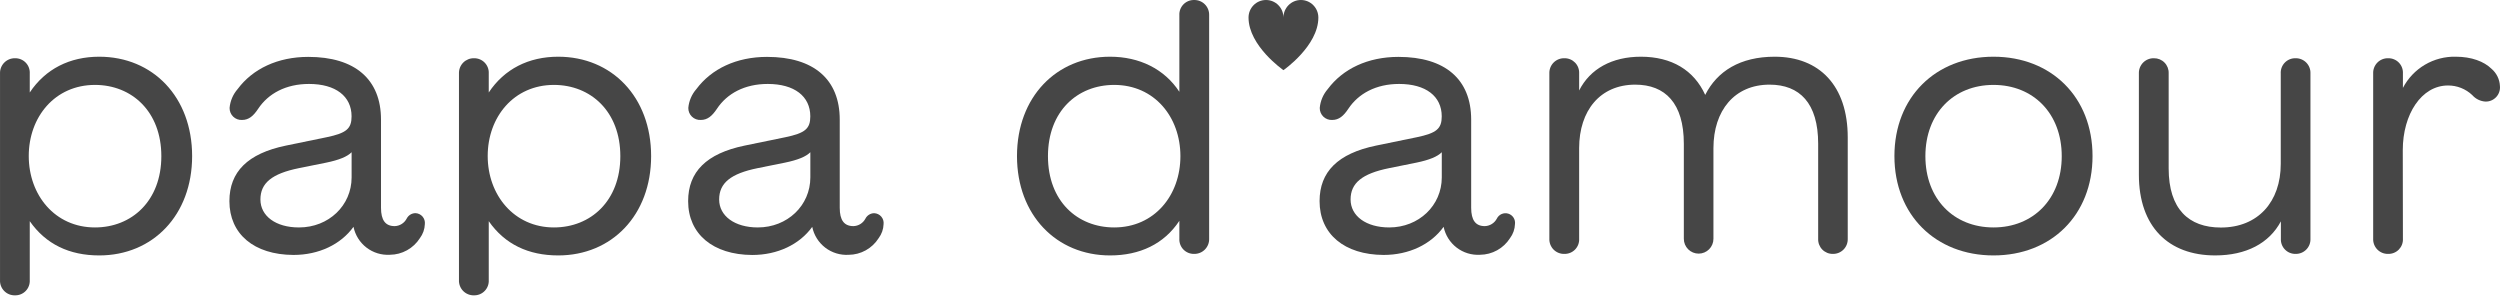
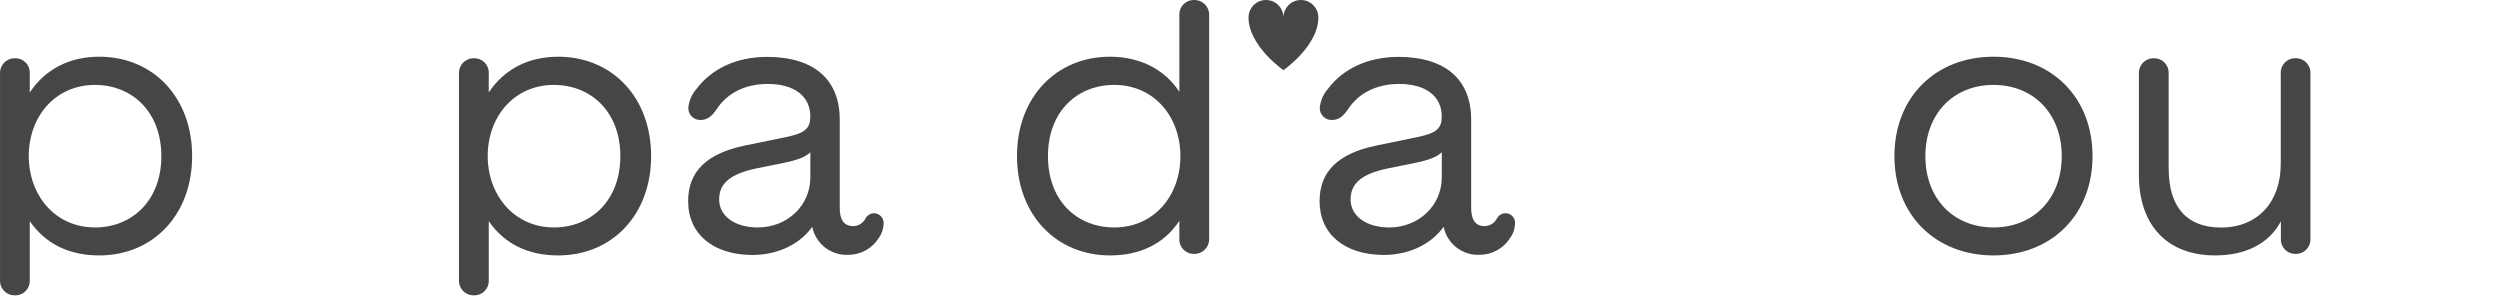
<svg xmlns="http://www.w3.org/2000/svg" width="424" height="51" viewBox="0 0 424 51" fill="none">
  <path d="M0.003 47.5V12.467C-0.01 12.127 0.048 11.788 0.171 11.471C0.294 11.153 0.481 10.865 0.719 10.623C0.958 10.38 1.243 10.189 1.558 10.061C1.873 9.933 2.211 9.871 2.551 9.878C2.888 9.871 3.224 9.933 3.536 10.062C3.848 10.19 4.13 10.382 4.365 10.625C4.599 10.868 4.781 11.158 4.898 11.475C5.016 11.791 5.066 12.129 5.047 12.467V15.687C7.691 11.708 11.814 9.618 16.829 9.618C25.914 9.618 32.585 16.446 32.585 26.473C32.585 36.499 25.899 43.32 16.829 43.32C11.784 43.32 7.78 41.43 5.047 37.511V47.5C5.066 47.837 5.016 48.175 4.898 48.492C4.781 48.809 4.599 49.098 4.365 49.341C4.13 49.585 3.848 49.776 3.536 49.905C3.224 50.034 2.888 50.096 2.551 50.088C2.21 50.099 1.871 50.039 1.554 49.912C1.238 49.785 0.951 49.594 0.712 49.351C0.473 49.108 0.286 48.818 0.164 48.5C0.042 48.181 -0.013 47.841 0.003 47.5ZM16.108 38.574C22.348 38.574 27.363 34.067 27.363 26.487C27.363 18.908 22.348 14.401 16.108 14.401C9.318 14.401 4.876 19.83 4.876 26.458C4.876 33.085 9.318 38.574 16.108 38.574Z" fill="#464646" />
-   <path d="M38.907 34.111C38.907 29.143 42.012 26.034 48.483 24.695L55.392 23.274C58.757 22.575 59.626 21.824 59.626 19.734C59.626 16.327 56.929 14.237 52.405 14.237C48.483 14.237 45.496 15.866 43.781 18.454C42.971 19.674 42.191 20.344 41.054 20.344C40.779 20.359 40.504 20.318 40.245 20.222C39.987 20.126 39.751 19.978 39.552 19.786C39.354 19.595 39.197 19.365 39.091 19.11C38.985 18.855 38.932 18.582 38.937 18.306C39.042 17.122 39.521 16.002 40.304 15.107C42.852 11.678 47.094 9.648 52.286 9.648C60.205 9.648 64.618 13.456 64.618 20.284V35.242C64.618 37.34 65.361 38.351 66.943 38.351C67.363 38.338 67.772 38.213 68.129 37.989C68.485 37.766 68.776 37.452 68.971 37.079C69.11 36.803 69.322 36.57 69.584 36.406C69.846 36.242 70.148 36.153 70.457 36.15C70.687 36.157 70.913 36.213 71.121 36.312C71.328 36.412 71.513 36.554 71.663 36.728C71.813 36.903 71.925 37.107 71.993 37.328C72.06 37.548 72.081 37.78 72.054 38.009C72.025 38.87 71.732 39.701 71.215 40.389C70.67 41.246 69.92 41.954 69.032 42.446C68.145 42.938 67.148 43.2 66.133 43.208C64.706 43.295 63.296 42.864 62.16 41.993C61.025 41.123 60.241 39.872 59.953 38.47C57.806 41.445 54.092 43.238 49.768 43.238C43.082 43.208 38.907 39.69 38.907 34.111ZM50.719 38.574C55.741 38.574 59.633 34.855 59.633 30.088V25.818C58.891 26.562 57.546 27.127 55.31 27.588L50.697 28.518C46.113 29.448 44.167 31.047 44.167 33.836C44.167 36.626 46.767 38.574 50.682 38.574H50.719Z" fill="#464646" />
  <path d="M77.841 47.5V12.467C77.829 12.126 77.886 11.787 78.01 11.469C78.133 11.151 78.321 10.862 78.56 10.62C78.799 10.377 79.086 10.187 79.402 10.059C79.718 9.931 80.056 9.87 80.396 9.878C80.734 9.872 81.069 9.935 81.38 10.064C81.692 10.193 81.974 10.385 82.208 10.627C82.442 10.87 82.624 11.159 82.742 11.476C82.86 11.792 82.911 12.13 82.892 12.467V15.687C85.53 11.708 89.653 9.618 94.674 9.618C103.752 9.618 110.431 16.446 110.431 26.473C110.431 36.499 103.745 43.32 94.674 43.32C89.623 43.32 85.619 41.43 82.892 37.511V47.5C82.911 47.837 82.86 48.174 82.742 48.491C82.624 48.807 82.442 49.096 82.208 49.339C81.974 49.582 81.692 49.774 81.38 49.903C81.069 50.032 80.734 50.095 80.396 50.088C80.055 50.099 79.716 50.039 79.399 49.912C79.082 49.785 78.795 49.594 78.555 49.352C78.315 49.109 78.128 48.819 78.005 48.5C77.882 48.181 77.826 47.841 77.841 47.5ZM93.946 38.574C100.186 38.574 105.208 34.067 105.208 26.487C105.208 18.908 100.186 14.401 93.946 14.401C87.156 14.401 82.714 19.83 82.714 26.458C82.714 33.085 87.194 38.574 93.946 38.574Z" fill="#464646" />
  <path d="M116.708 34.111C116.708 29.143 119.813 26.034 126.284 24.695L133.192 23.274C136.558 22.575 137.427 21.824 137.427 19.734C137.427 16.327 134.73 14.237 130.206 14.237C126.284 14.237 123.297 15.866 121.589 18.454C120.772 19.674 119.992 20.344 118.855 20.344C118.58 20.359 118.304 20.318 118.046 20.222C117.788 20.126 117.552 19.978 117.353 19.786C117.154 19.595 116.997 19.365 116.891 19.11C116.786 18.855 116.733 18.582 116.738 18.306C116.843 17.122 117.322 16.002 118.105 15.107C120.66 11.678 124.894 9.648 130.087 9.648C138.014 9.648 142.419 13.456 142.419 20.284V35.242C142.419 37.34 143.162 38.351 144.744 38.351C145.163 38.338 145.572 38.215 145.928 37.993C146.284 37.77 146.575 37.458 146.772 37.087C146.911 36.811 147.124 36.578 147.385 36.414C147.647 36.251 147.949 36.162 148.258 36.157C148.488 36.165 148.714 36.22 148.921 36.32C149.129 36.419 149.314 36.561 149.464 36.736C149.614 36.911 149.726 37.115 149.794 37.335C149.861 37.556 149.882 37.788 149.855 38.017C149.826 38.877 149.533 39.708 149.015 40.397C148.472 41.255 147.722 41.963 146.834 42.455C145.946 42.948 144.949 43.209 143.934 43.216C142.507 43.302 141.097 42.871 139.961 42.001C138.826 41.13 138.042 39.88 137.754 38.478C135.607 41.453 131.892 43.245 127.569 43.245C120.92 43.208 116.708 39.69 116.708 34.111ZM128.52 38.574C133.541 38.574 137.434 34.855 137.434 30.088V25.818C136.691 26.562 135.347 27.127 133.111 27.588L128.497 28.518C123.914 29.448 121.968 31.047 121.968 33.836C121.968 36.626 124.605 38.574 128.52 38.574Z" fill="#464646" />
  <path d="M172.481 26.473C172.481 16.446 179.167 9.618 188.267 9.618C193.23 9.618 197.464 11.678 200.02 15.569V2.589C200.001 2.252 200.052 1.915 200.17 1.598C200.288 1.282 200.47 0.993 200.704 0.75C200.938 0.507 201.22 0.315 201.532 0.186C201.843 0.057 202.178 -0.006 202.516 0.001C202.856 -0.008 203.195 0.054 203.51 0.181C203.826 0.309 204.113 0.5 204.352 0.742C204.591 0.985 204.779 1.274 204.902 1.591C205.026 1.909 205.083 2.248 205.071 2.589V40.471C205.083 40.812 205.026 41.151 204.902 41.469C204.779 41.786 204.591 42.075 204.352 42.318C204.113 42.56 203.826 42.751 203.51 42.879C203.195 43.006 202.856 43.068 202.516 43.059C202.178 43.067 201.843 43.005 201.53 42.876C201.218 42.748 200.936 42.556 200.701 42.312C200.467 42.069 200.285 41.78 200.168 41.463C200.051 41.146 200 40.808 200.02 40.471V37.451C197.412 41.401 193.289 43.32 188.267 43.32C179.19 43.32 172.481 36.492 172.481 26.473ZM188.966 38.574C195.785 38.574 200.198 33.137 200.198 26.487C200.198 19.838 195.785 14.401 188.966 14.401C182.726 14.401 177.734 18.863 177.734 26.487C177.734 34.111 182.726 38.574 188.966 38.574Z" fill="#464646" />
  <path d="M223.8 34.111C223.8 29.143 226.905 26.034 233.375 24.695L240.284 23.274C243.649 22.575 244.518 21.824 244.518 19.734C244.518 16.327 241.822 14.237 237.29 14.237C233.375 14.237 230.389 15.866 228.673 18.454C227.863 19.674 227.076 20.344 225.947 20.344C225.672 20.359 225.396 20.318 225.138 20.222C224.879 20.126 224.644 19.978 224.445 19.786C224.246 19.595 224.089 19.365 223.983 19.11C223.877 18.855 223.825 18.582 223.83 18.306C223.935 17.123 224.411 16.004 225.189 15.107C227.744 11.678 231.979 9.648 237.179 9.648C245.098 9.648 249.511 13.456 249.511 20.284V35.242C249.511 37.34 250.253 38.351 251.828 38.351C252.249 38.337 252.659 38.213 253.017 37.989C253.374 37.766 253.666 37.452 253.864 37.079C254.033 36.731 254.32 36.454 254.675 36.299C255.029 36.144 255.427 36.12 255.797 36.232C256.167 36.344 256.486 36.584 256.695 36.91C256.904 37.236 256.991 37.625 256.939 38.009C256.91 38.87 256.617 39.701 256.1 40.389C255.555 41.246 254.805 41.954 253.917 42.446C253.03 42.938 252.033 43.2 251.019 43.208C249.591 43.295 248.181 42.864 247.046 41.993C245.91 41.123 245.127 39.872 244.838 38.47C242.691 41.445 238.977 43.238 234.653 43.238C228.004 43.208 223.8 39.69 223.8 34.111ZM235.611 38.574C240.633 38.574 244.526 34.855 244.526 30.088V25.818C243.783 26.562 242.438 27.127 240.202 27.588L235.589 28.518C231.006 29.448 229.059 31.047 229.059 33.836C229.059 36.626 231.689 38.574 235.611 38.574Z" fill="#464646" />
-   <path d="M308.361 40.501V24.375C308.361 17.495 305.226 14.356 300.115 14.356C294.173 14.356 290.599 18.744 290.599 25.134V40.501C290.599 41.167 290.335 41.807 289.864 42.278C289.393 42.75 288.754 43.015 288.088 43.015C287.423 43.015 286.784 42.75 286.313 42.278C285.842 41.807 285.578 41.167 285.578 40.501V24.375C285.578 17.495 282.413 14.356 277.339 14.356C271.396 14.356 267.823 18.744 267.823 25.134V40.471C267.843 40.808 267.792 41.146 267.675 41.463C267.557 41.78 267.376 42.069 267.141 42.312C266.907 42.556 266.624 42.748 266.312 42.876C266 43.005 265.664 43.067 265.327 43.059C264.986 43.071 264.646 43.012 264.328 42.885C264.011 42.759 263.723 42.568 263.483 42.325C263.243 42.082 263.056 41.792 262.934 41.472C262.811 41.153 262.756 40.812 262.771 40.471V12.467C262.757 12.126 262.813 11.785 262.936 11.466C263.059 11.148 263.246 10.858 263.486 10.615C263.726 10.372 264.013 10.181 264.33 10.055C264.646 9.928 264.986 9.868 265.327 9.878C265.664 9.872 265.999 9.935 266.311 10.064C266.623 10.193 266.904 10.385 267.139 10.627C267.373 10.87 267.555 11.159 267.672 11.476C267.79 11.792 267.841 12.13 267.823 12.467V15.345C269.68 11.678 273.394 9.618 278.297 9.618C283.497 9.618 287.294 11.887 289.203 16.096C291.238 12.058 295.146 9.618 300.985 9.618C308.562 9.618 313.376 14.527 313.376 23.304V40.501C313.387 40.837 313.329 41.172 313.207 41.486C313.084 41.799 312.899 42.085 312.663 42.324C312.426 42.564 312.144 42.752 311.832 42.879C311.52 43.005 311.186 43.066 310.85 43.059C310.516 43.065 310.184 43.002 309.876 42.874C309.567 42.746 309.287 42.557 309.054 42.318C308.821 42.078 308.64 41.793 308.52 41.481C308.401 41.168 308.347 40.835 308.361 40.501Z" fill="#464646" />
  <path d="M321.293 26.473C321.293 16.476 328.284 9.618 338.097 9.618C347.91 9.618 354.893 16.476 354.893 26.473C354.893 36.469 347.903 43.32 338.097 43.32C328.291 43.32 321.293 36.462 321.293 26.473ZM338.097 38.574C344.857 38.574 349.671 33.717 349.671 26.487C349.671 19.258 344.857 14.401 338.097 14.401C331.337 14.401 326.546 19.25 326.546 26.487C326.546 33.725 331.337 38.574 338.097 38.574Z" fill="#464646" />
  <path d="M391.852 12.467V40.471C391.869 40.81 391.815 41.149 391.695 41.467C391.574 41.784 391.39 42.073 391.153 42.316C390.916 42.559 390.631 42.751 390.317 42.878C390.003 43.006 389.665 43.068 389.326 43.059C388.989 43.066 388.655 43.003 388.343 42.874C388.032 42.745 387.751 42.553 387.517 42.31C387.283 42.067 387.102 41.778 386.985 41.461C386.868 41.145 386.818 40.807 386.838 40.471V37.54C384.862 41.259 380.947 43.319 375.695 43.319C367.746 43.319 362.754 38.41 362.754 29.634V12.437C362.745 12.098 362.805 11.762 362.93 11.447C363.055 11.132 363.243 10.847 363.482 10.607C363.721 10.368 364.006 10.18 364.321 10.054C364.635 9.929 364.971 9.869 365.309 9.878C365.644 9.873 365.976 9.936 366.285 10.063C366.594 10.191 366.874 10.38 367.107 10.62C367.341 10.859 367.523 11.144 367.643 11.456C367.763 11.769 367.819 12.102 367.805 12.437V28.562C367.805 35.45 371.2 38.589 376.653 38.589C382.982 38.589 386.815 34.2 386.815 27.804V12.467C386.796 12.13 386.846 11.793 386.963 11.476C387.08 11.16 387.261 10.871 387.495 10.628C387.728 10.385 388.01 10.193 388.321 10.064C388.633 9.935 388.967 9.872 389.304 9.878C389.645 9.868 389.984 9.928 390.3 10.055C390.617 10.181 390.904 10.372 391.143 10.615C391.382 10.858 391.569 11.148 391.691 11.467C391.813 11.785 391.868 12.126 391.852 12.467Z" fill="#464646" />
-   <path d="M407.534 40.471C407.554 40.809 407.504 41.146 407.386 41.463C407.269 41.78 407.087 42.069 406.853 42.313C406.618 42.556 406.336 42.748 406.024 42.876C405.711 43.005 405.376 43.067 405.038 43.059C404.698 43.07 404.359 43.01 404.042 42.883C403.726 42.756 403.439 42.566 403.2 42.322C402.96 42.079 402.774 41.789 402.652 41.471C402.53 41.152 402.475 40.812 402.49 40.471V12.467C402.475 12.126 402.53 11.786 402.652 11.467C402.774 11.149 402.96 10.859 403.2 10.616C403.439 10.373 403.726 10.182 404.042 10.055C404.359 9.928 404.698 9.868 405.038 9.879C405.376 9.871 405.711 9.933 406.024 10.062C406.336 10.19 406.618 10.382 406.853 10.625C407.087 10.868 407.269 11.158 407.386 11.475C407.504 11.792 407.554 12.13 407.534 12.467V14.907C408.387 13.275 409.679 11.915 411.263 10.98C412.848 10.046 414.662 9.574 416.501 9.618C419.175 9.618 421.292 10.429 422.54 11.649C422.971 12.012 423.322 12.461 423.571 12.966C423.821 13.472 423.963 14.024 423.989 14.587C424.022 14.927 423.982 15.271 423.872 15.594C423.762 15.918 423.584 16.215 423.351 16.465C423.118 16.714 422.834 16.912 422.519 17.043C422.204 17.174 421.864 17.237 421.523 17.227C421.097 17.199 420.681 17.088 420.299 16.899C419.917 16.71 419.575 16.448 419.294 16.127C418.183 15.073 416.709 14.49 415.179 14.498C410.677 14.498 407.512 19.384 407.512 25.454L407.534 40.471Z" fill="#464646" />
  <path d="M220.633 0C219 0 217.672 1.33 217.672 2.976C217.672 1.335 216.349 0 214.712 0C213.075 0 211.751 1.33 211.751 2.976C211.751 7.792 217.672 11.899 217.672 11.899C217.672 11.899 223.593 7.792 223.593 2.976C223.593 1.335 222.27 0 220.633 0Z" fill="#464646" />
</svg>